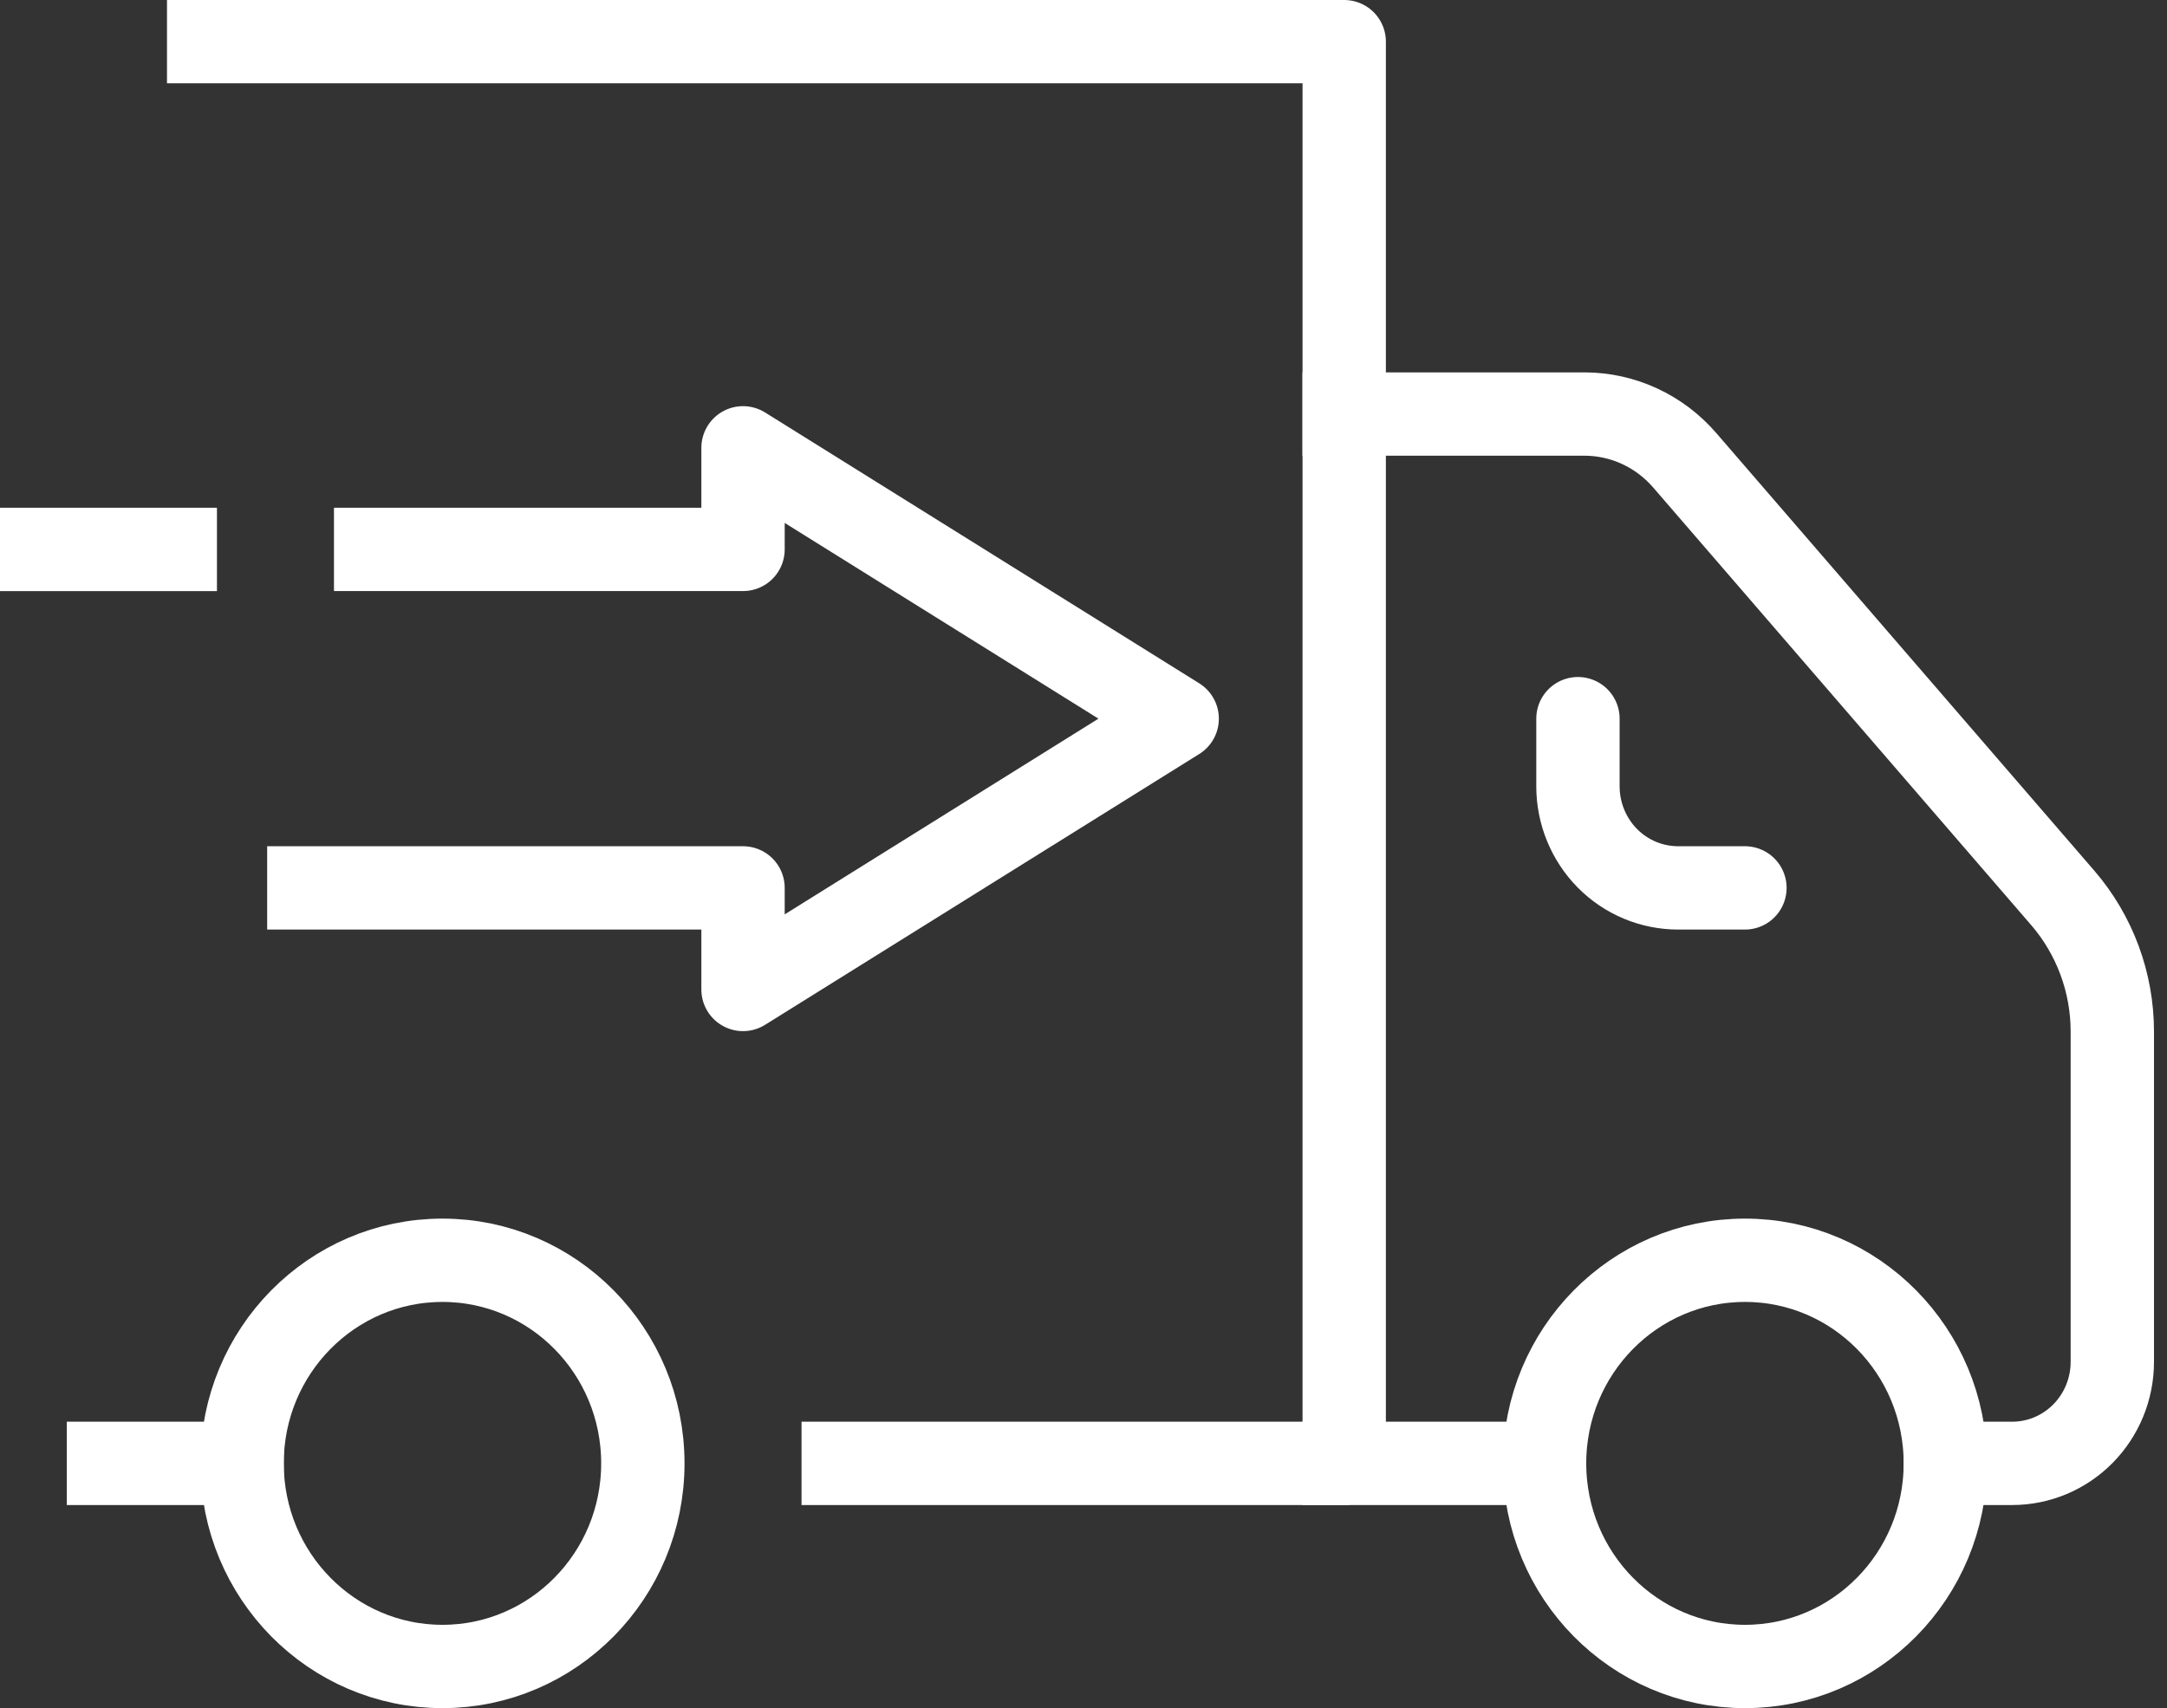
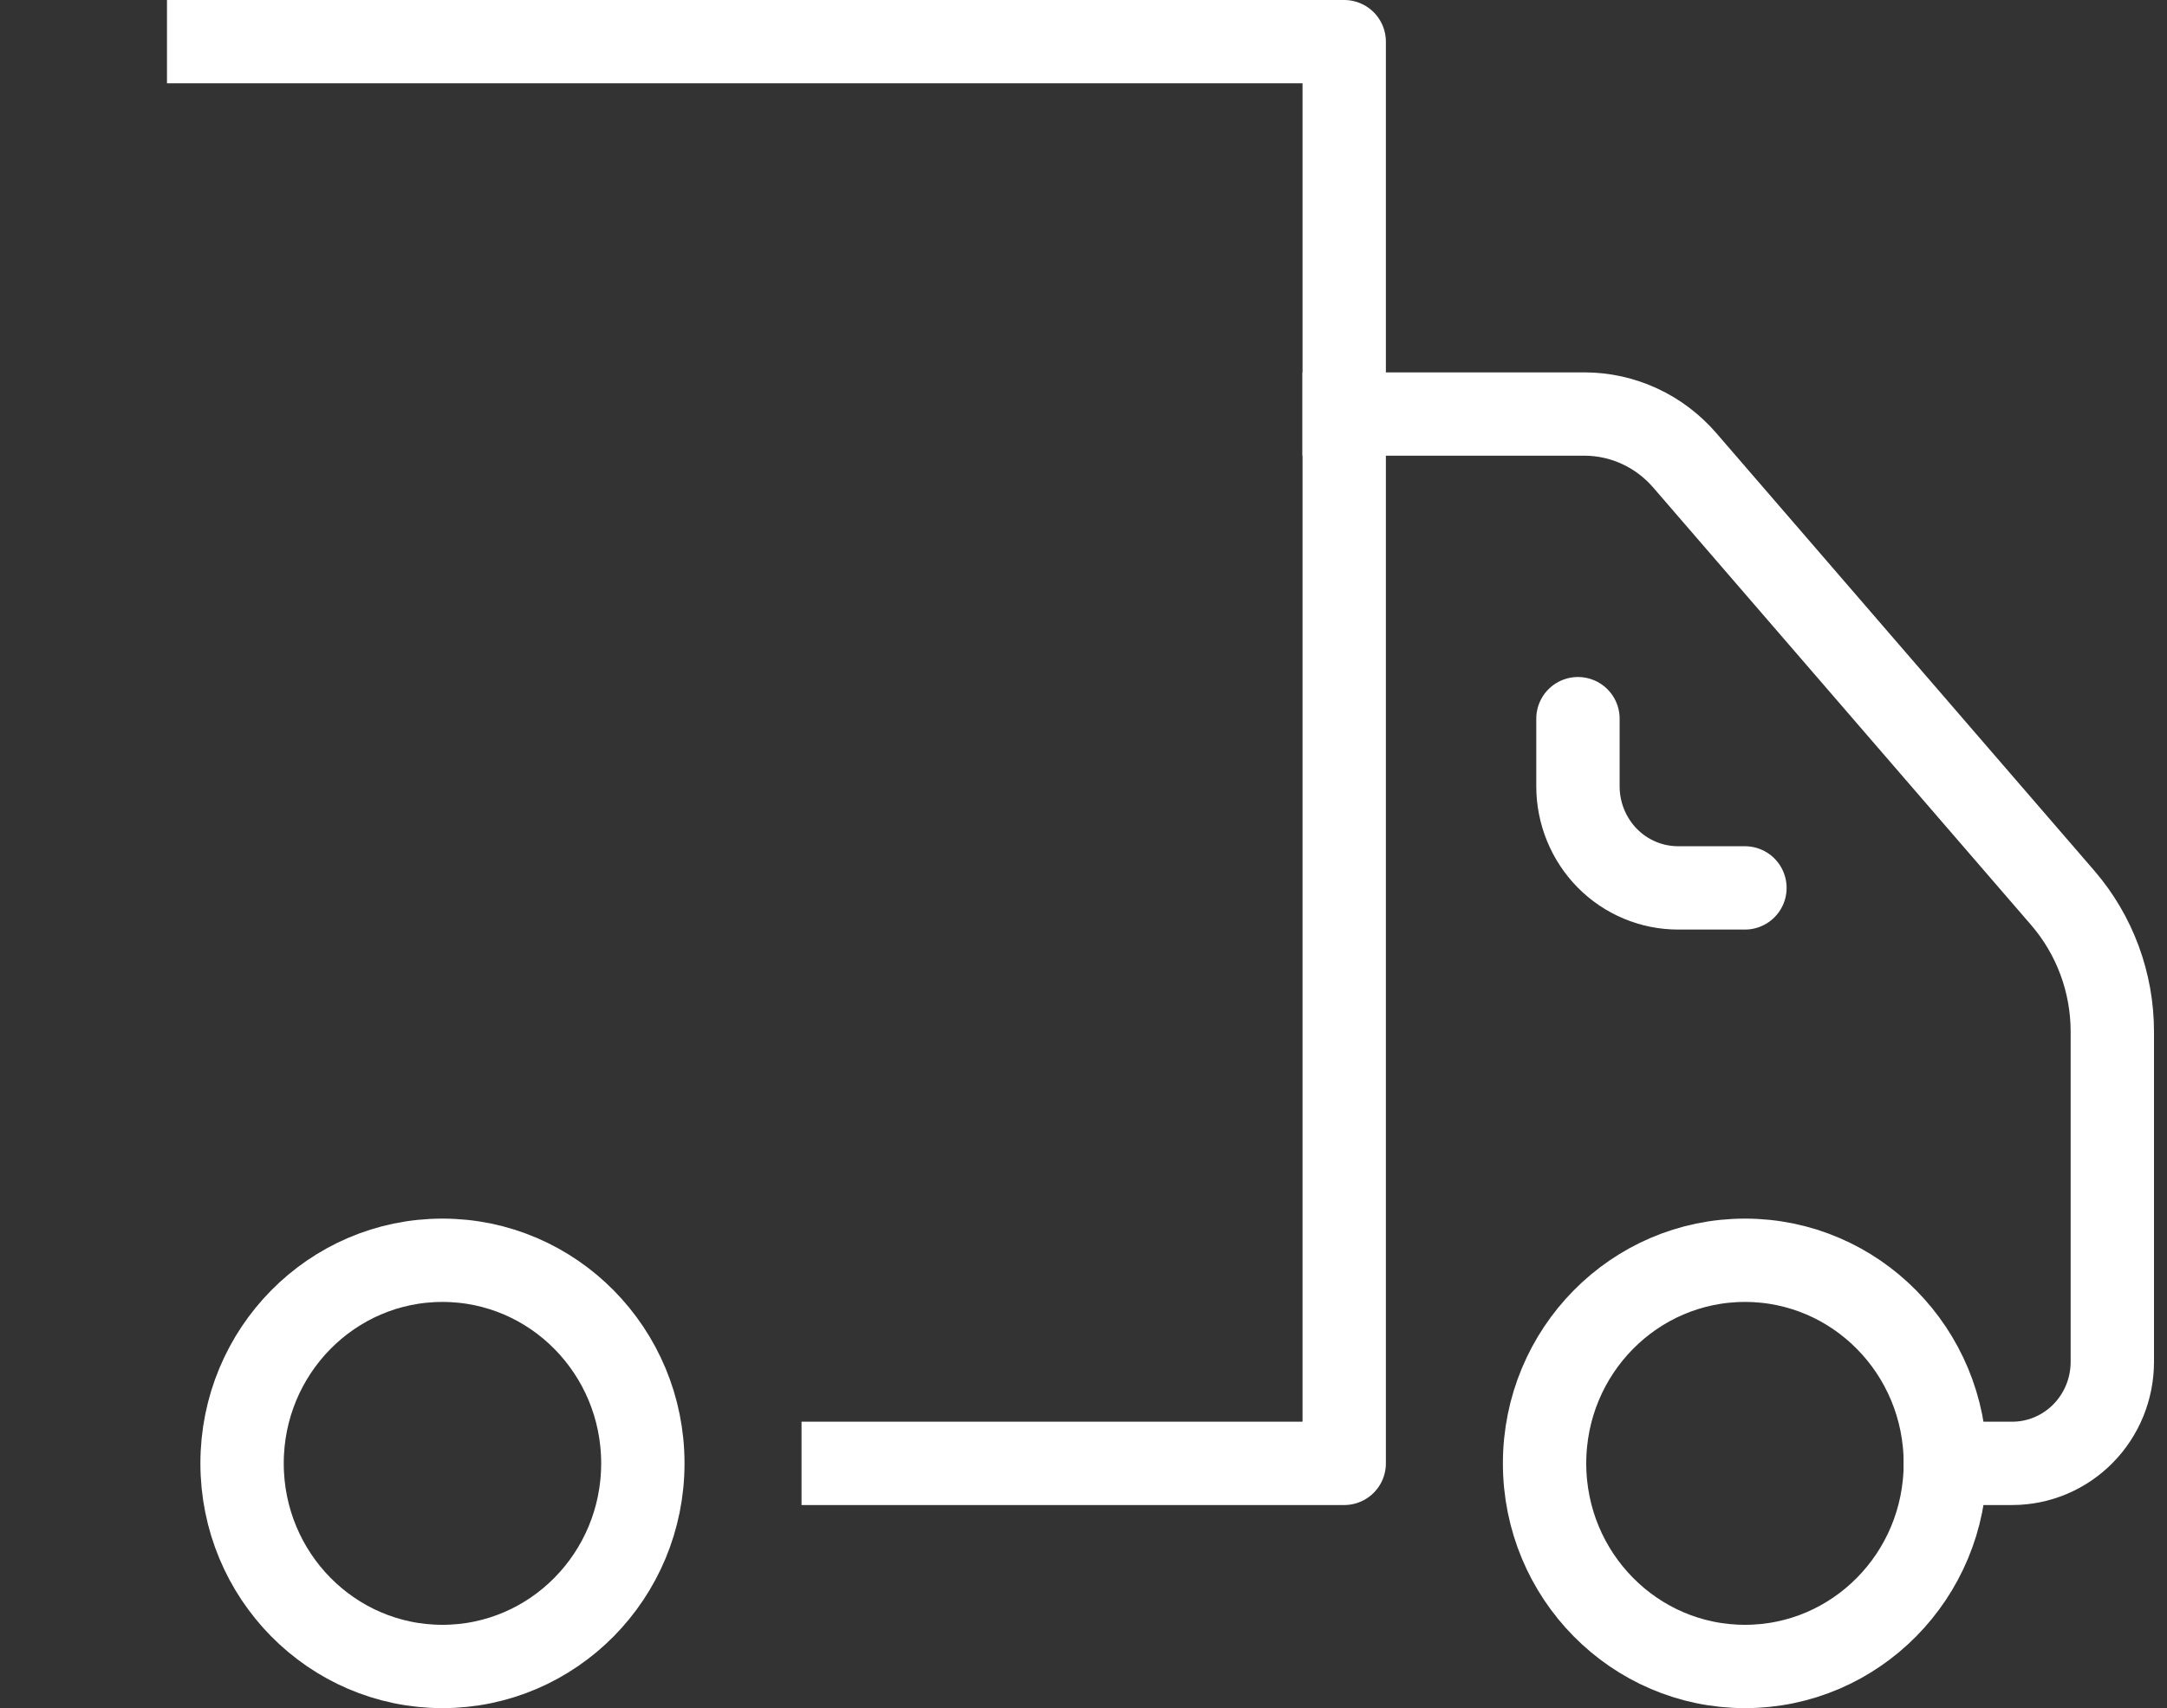
<svg xmlns="http://www.w3.org/2000/svg" width="52" height="41" viewBox="0 0 52 41" fill="none">
  <rect x="0" y="0" width="52" height="41" fill="#333333" stroke="none" />
  <path d="M41.873 40C44.528 40 46.681 37.817 46.681 35.125C46.681 32.433 44.528 30.25 41.873 30.25C39.217 30.25 37.064 32.433 37.064 35.125C37.064 37.817 39.217 40 41.873 40Z" stroke="white" stroke-width="2" stroke-linecap="round" stroke-linejoin="round" />
  <path d="M10.617 40C13.273 40 15.426 37.817 15.426 35.125C15.426 32.433 13.273 30.25 10.617 30.25C7.961 30.25 5.809 32.433 5.809 35.125C5.809 37.817 7.961 40 10.617 40Z" stroke="white" stroke-width="2" stroke-linecap="round" stroke-linejoin="round" />
  <path d="M37.865 17.25V18.875C37.865 19.521 38.119 20.141 38.569 20.599C39.02 21.056 39.632 21.312 40.27 21.312H41.872" stroke="white" stroke-width="2" stroke-linecap="round" stroke-linejoin="round" />
-   <path d="M32.255 35.125H37.064" stroke="white" stroke-width="2" stroke-linecap="square" stroke-linejoin="round" />
  <path d="M46.681 35.125H48.284C48.922 35.125 49.533 34.868 49.984 34.411C50.435 33.954 50.688 33.334 50.688 32.688V24.766C50.689 23.586 50.267 22.445 49.502 21.556L40.43 11.051C40.13 10.703 39.761 10.423 39.346 10.231C38.932 10.039 38.481 9.939 38.026 9.938H32.255" stroke="white" stroke-width="2" stroke-linecap="square" stroke-linejoin="round" />
-   <path d="M2.603 35.125H5.809" stroke="white" stroke-width="2" stroke-linecap="square" stroke-linejoin="round" />
  <path d="M5.007 1H32.256V35.125H20.234" stroke="white" stroke-width="2" stroke-linecap="square" stroke-linejoin="round" />
-   <path d="M9.014 13.187H17.83V10.749L28.248 17.25L17.83 23.75V21.312H7.411" stroke="white" stroke-width="2" stroke-linecap="square" stroke-linejoin="round" />
-   <path d="M4.206 13.188H1" stroke="white" stroke-width="2" stroke-linecap="square" stroke-linejoin="round" />
</svg>